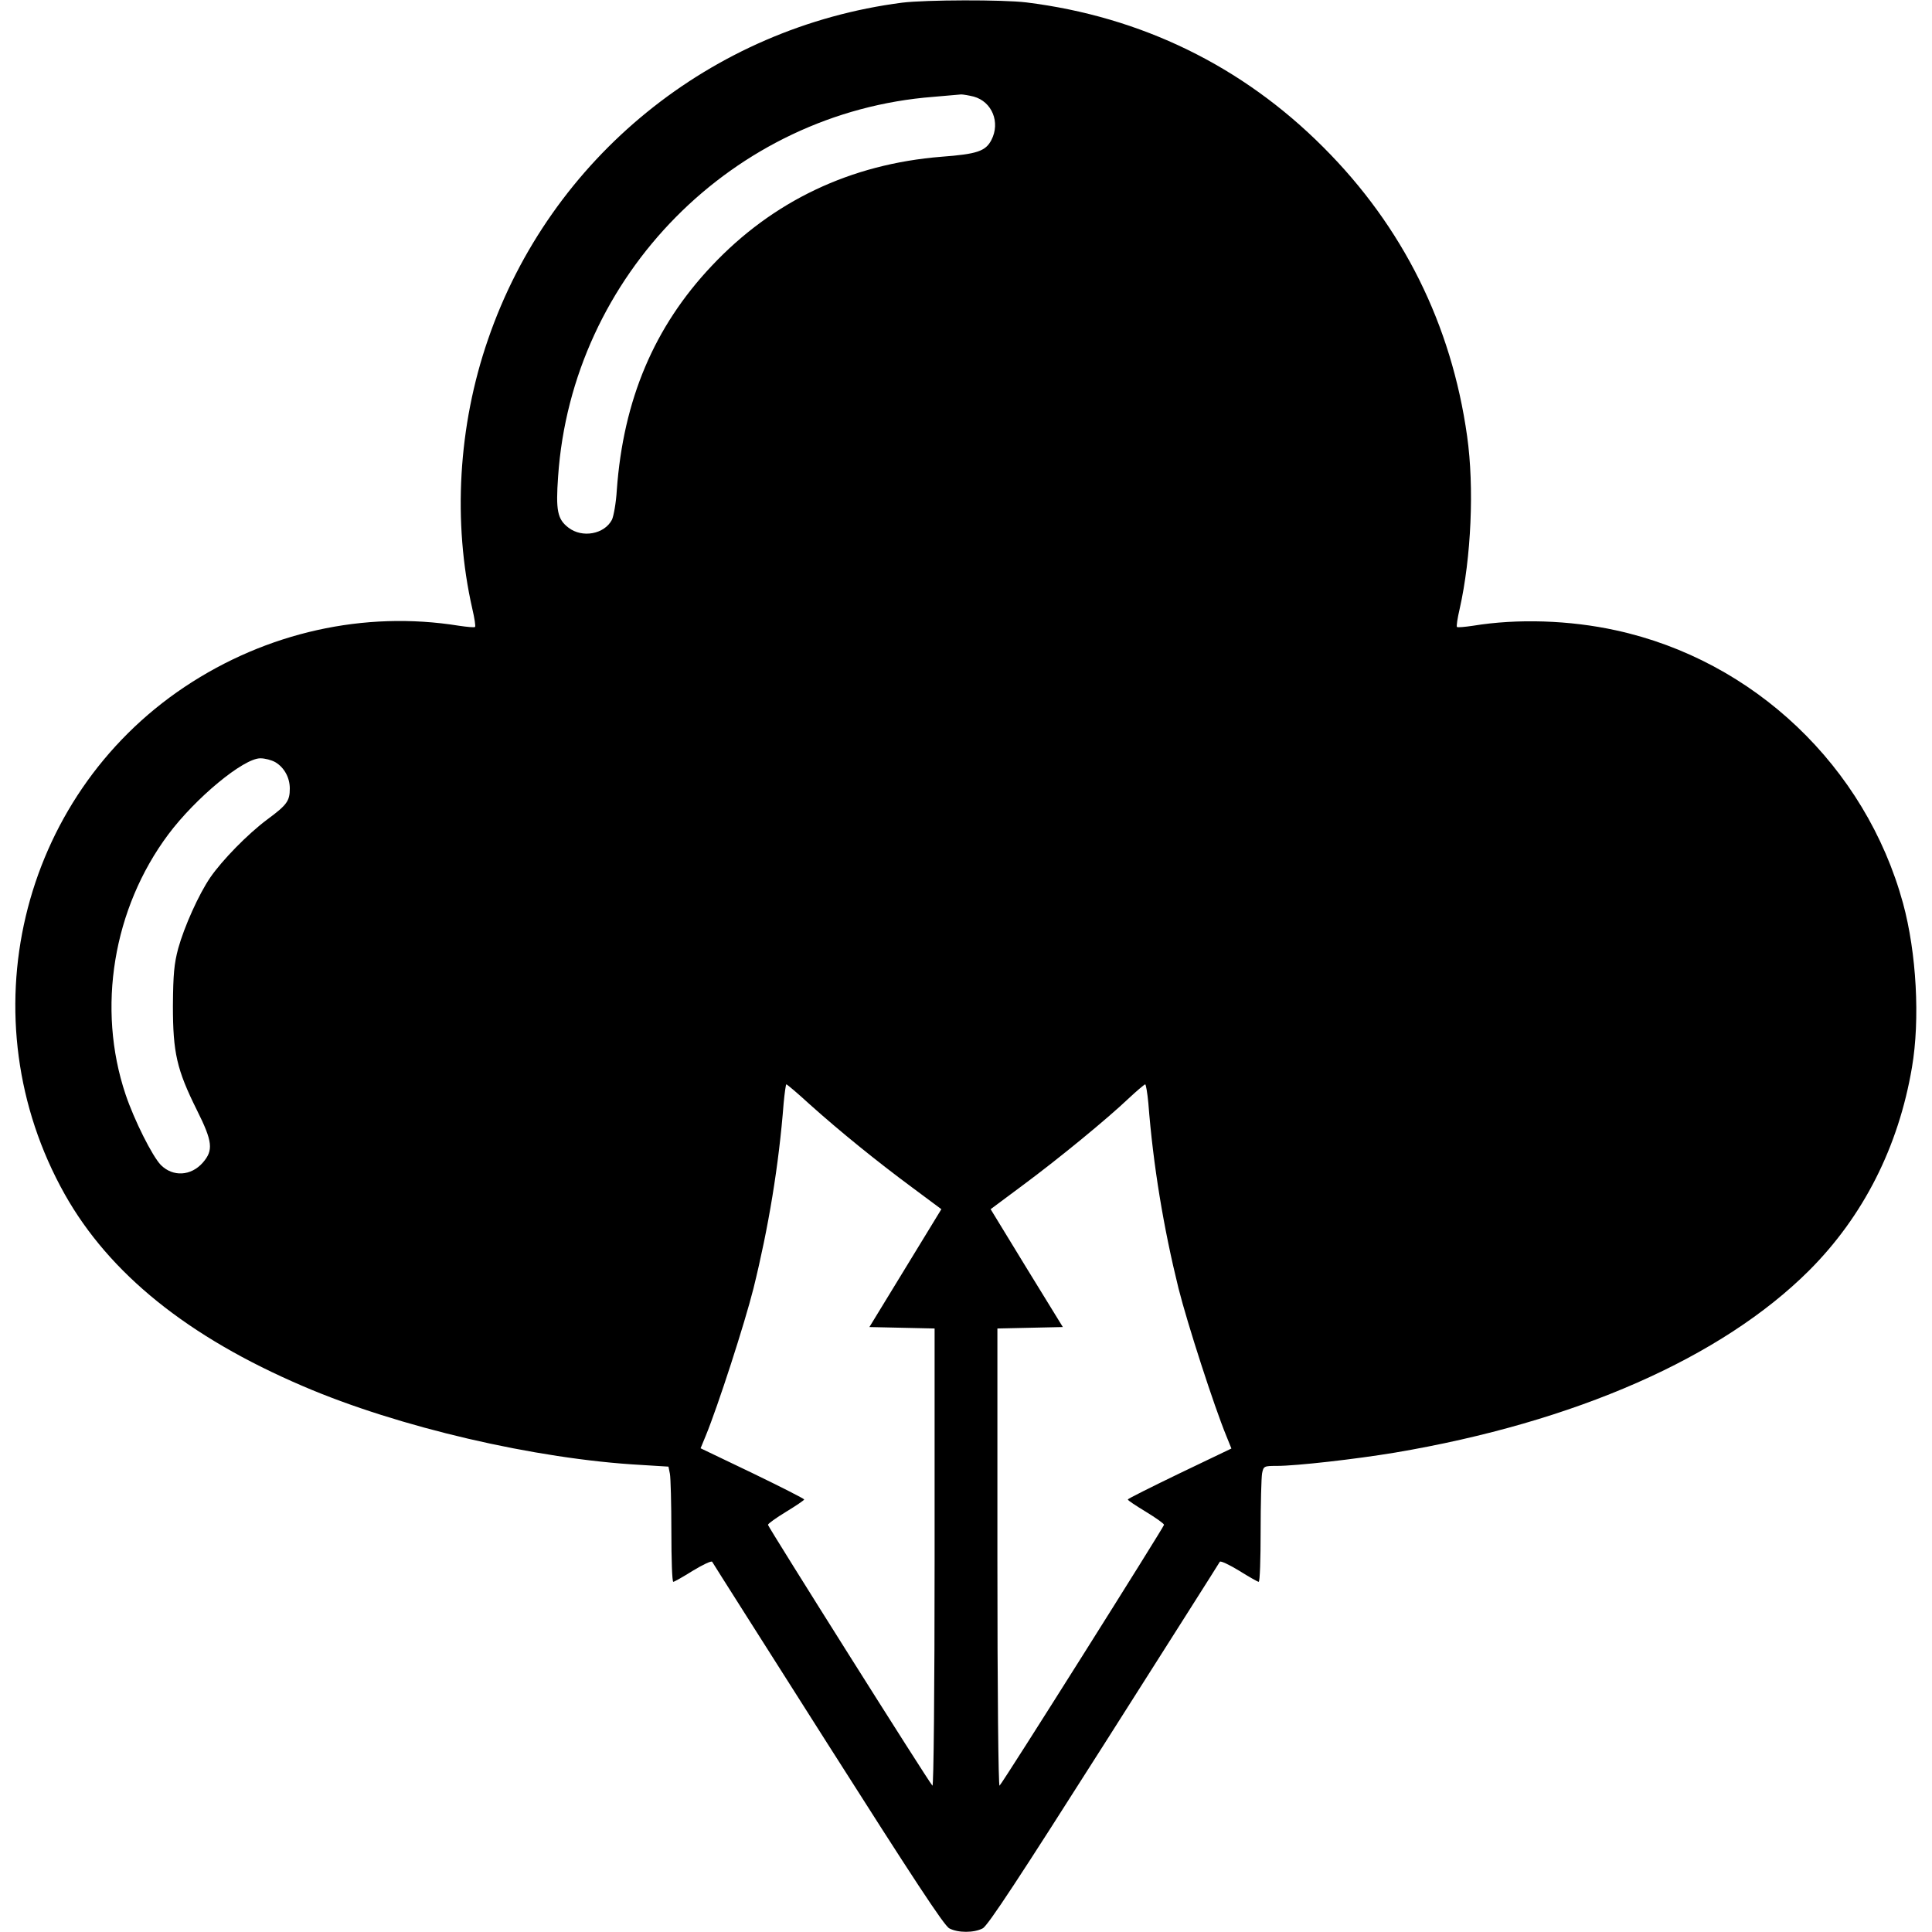
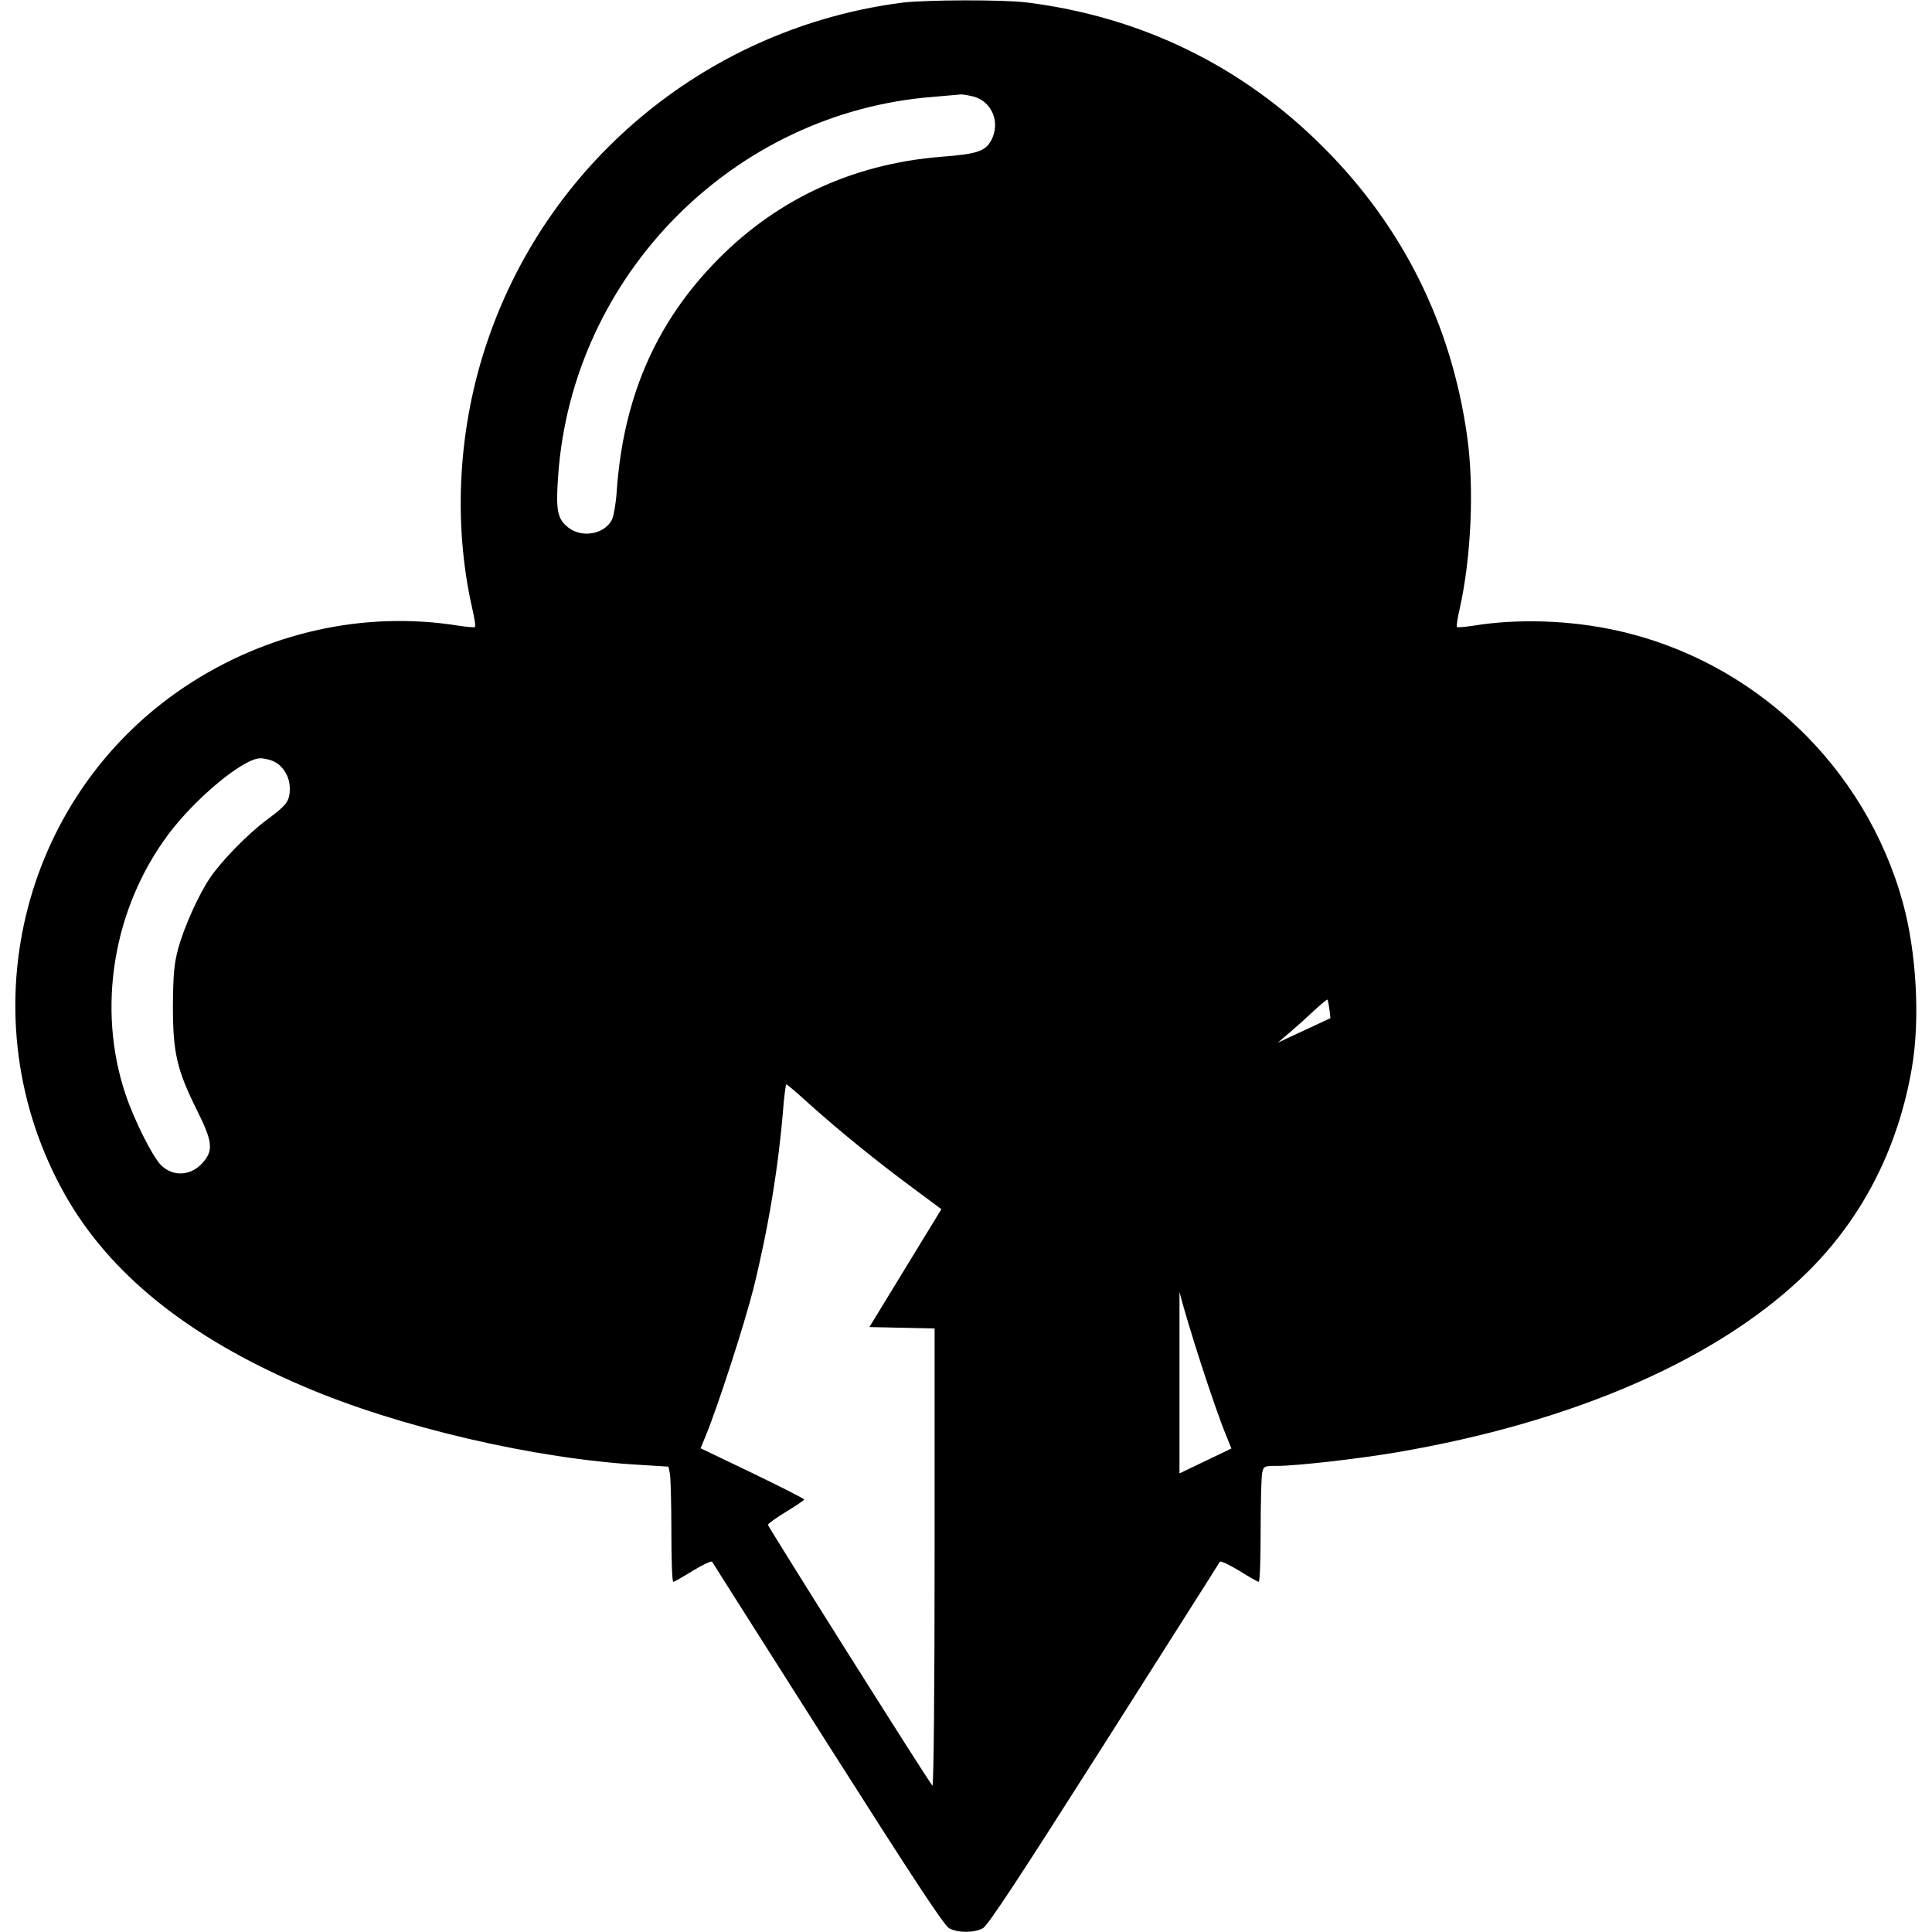
<svg xmlns="http://www.w3.org/2000/svg" version="1.0" width="800px" height="800px" viewBox="0 0 800 800" preserveAspectRatio="xMidYMid meet">
  <g transform="translate(0,800) scale(0.1,-0.1)" fill="#000000" stroke="none">
-     <path d="M3736 7989 c-791 -102 -1457 -643 -1715 -1394 -124 -358 -147 -757 -65 -1117 9 -38 14 -72 11 -74 -2 -3 -33 0 -67 5 -391 63 -796 -27 -1135 -253 -686 -458 -904 -1376 -497 -2101 185 -329 510 -591 987 -795 393 -169 963 -302 1400 -326 l113 -7 6 -30 c3 -16 6 -123 6 -238 0 -115 3 -209 8 -209 4 0 41 21 81 46 41 25 77 42 80 37 3 -6 219 -346 480 -757 349 -549 481 -751 502 -761 36 -19 102 -19 138 0 21 10 153 212 502 761 261 411 477 751 480 757 3 5 39 -12 80 -37 40 -25 77 -46 81 -46 5 0 8 94 8 209 0 115 3 223 6 240 6 30 8 31 61 31 81 0 327 28 489 55 746 126 1353 393 1715 754 224 224 370 511 426 841 34 199 19 474 -37 680 -155 566 -618 1006 -1189 1130 -191 42 -408 49 -591 19 -34 -5 -65 -8 -67 -5 -3 2 2 36 11 74 48 213 61 504 31 716 -65 463 -266 867 -595 1196 -336 337 -755 541 -1230 600 -99 12 -415 11 -514 -1z m296 -389 c76 -21 111 -107 73 -180 -24 -46 -59 -58 -206 -69 -377 -30 -700 -184 -952 -452 -238 -252 -366 -554 -393 -929 -3 -52 -13 -107 -20 -122 -31 -60 -123 -77 -180 -33 -46 35 -53 71 -43 212 57 832 725 1508 1554 1572 55 5 107 9 115 10 8 0 32 -4 52 -9z m-2892 -2756 c37 -22 60 -64 60 -109 0 -52 -12 -68 -93 -128 -82 -61 -187 -169 -236 -240 -48 -70 -108 -204 -133 -294 -17 -64 -21 -106 -22 -238 0 -194 16 -264 99 -431 66 -132 69 -167 25 -218 -49 -56 -124 -60 -174 -10 -35 36 -110 185 -146 292 -120 357 -52 770 177 1077 113 151 311 315 381 315 19 0 46 -7 62 -16z m2213 -1417 c125 -112 278 -236 424 -344 l121 -90 -149 -244 -149 -244 135 -3 135 -3 0 -951 c0 -548 -4 -948 -9 -942 -18 19 -681 1072 -681 1080 0 5 34 29 75 54 41 25 75 48 75 51 0 3 -96 52 -214 109 l-215 103 21 51 c51 124 161 464 198 611 62 251 105 509 125 768 4 42 9 77 11 77 3 0 47 -37 97 -83z m1402 6 c20 -259 63 -517 125 -768 37 -147 147 -487 198 -611 l21 -52 -215 -103 c-118 -57 -214 -105 -214 -108 0 -4 34 -26 75 -51 41 -25 75 -49 75 -54 0 -8 -663 -1061 -681 -1080 -5 -6 -9 394 -9 942 l0 951 135 3 136 3 -150 244 -149 244 137 102 c148 110 342 269 436 358 33 31 63 56 67 57 3 0 9 -35 13 -77z" />
+     <path d="M3736 7989 c-791 -102 -1457 -643 -1715 -1394 -124 -358 -147 -757 -65 -1117 9 -38 14 -72 11 -74 -2 -3 -33 0 -67 5 -391 63 -796 -27 -1135 -253 -686 -458 -904 -1376 -497 -2101 185 -329 510 -591 987 -795 393 -169 963 -302 1400 -326 l113 -7 6 -30 c3 -16 6 -123 6 -238 0 -115 3 -209 8 -209 4 0 41 21 81 46 41 25 77 42 80 37 3 -6 219 -346 480 -757 349 -549 481 -751 502 -761 36 -19 102 -19 138 0 21 10 153 212 502 761 261 411 477 751 480 757 3 5 39 -12 80 -37 40 -25 77 -46 81 -46 5 0 8 94 8 209 0 115 3 223 6 240 6 30 8 31 61 31 81 0 327 28 489 55 746 126 1353 393 1715 754 224 224 370 511 426 841 34 199 19 474 -37 680 -155 566 -618 1006 -1189 1130 -191 42 -408 49 -591 19 -34 -5 -65 -8 -67 -5 -3 2 2 36 11 74 48 213 61 504 31 716 -65 463 -266 867 -595 1196 -336 337 -755 541 -1230 600 -99 12 -415 11 -514 -1z m296 -389 c76 -21 111 -107 73 -180 -24 -46 -59 -58 -206 -69 -377 -30 -700 -184 -952 -452 -238 -252 -366 -554 -393 -929 -3 -52 -13 -107 -20 -122 -31 -60 -123 -77 -180 -33 -46 35 -53 71 -43 212 57 832 725 1508 1554 1572 55 5 107 9 115 10 8 0 32 -4 52 -9z m-2892 -2756 c37 -22 60 -64 60 -109 0 -52 -12 -68 -93 -128 -82 -61 -187 -169 -236 -240 -48 -70 -108 -204 -133 -294 -17 -64 -21 -106 -22 -238 0 -194 16 -264 99 -431 66 -132 69 -167 25 -218 -49 -56 -124 -60 -174 -10 -35 36 -110 185 -146 292 -120 357 -52 770 177 1077 113 151 311 315 381 315 19 0 46 -7 62 -16z m2213 -1417 c125 -112 278 -236 424 -344 l121 -90 -149 -244 -149 -244 135 -3 135 -3 0 -951 c0 -548 -4 -948 -9 -942 -18 19 -681 1072 -681 1080 0 5 34 29 75 54 41 25 75 48 75 51 0 3 -96 52 -214 109 l-215 103 21 51 c51 124 161 464 198 611 62 251 105 509 125 768 4 42 9 77 11 77 3 0 47 -37 97 -83z m1402 6 c20 -259 63 -517 125 -768 37 -147 147 -487 198 -611 l21 -52 -215 -103 l0 951 135 3 136 3 -150 244 -149 244 137 102 c148 110 342 269 436 358 33 31 63 56 67 57 3 0 9 -35 13 -77z" />
  </g>
</svg>